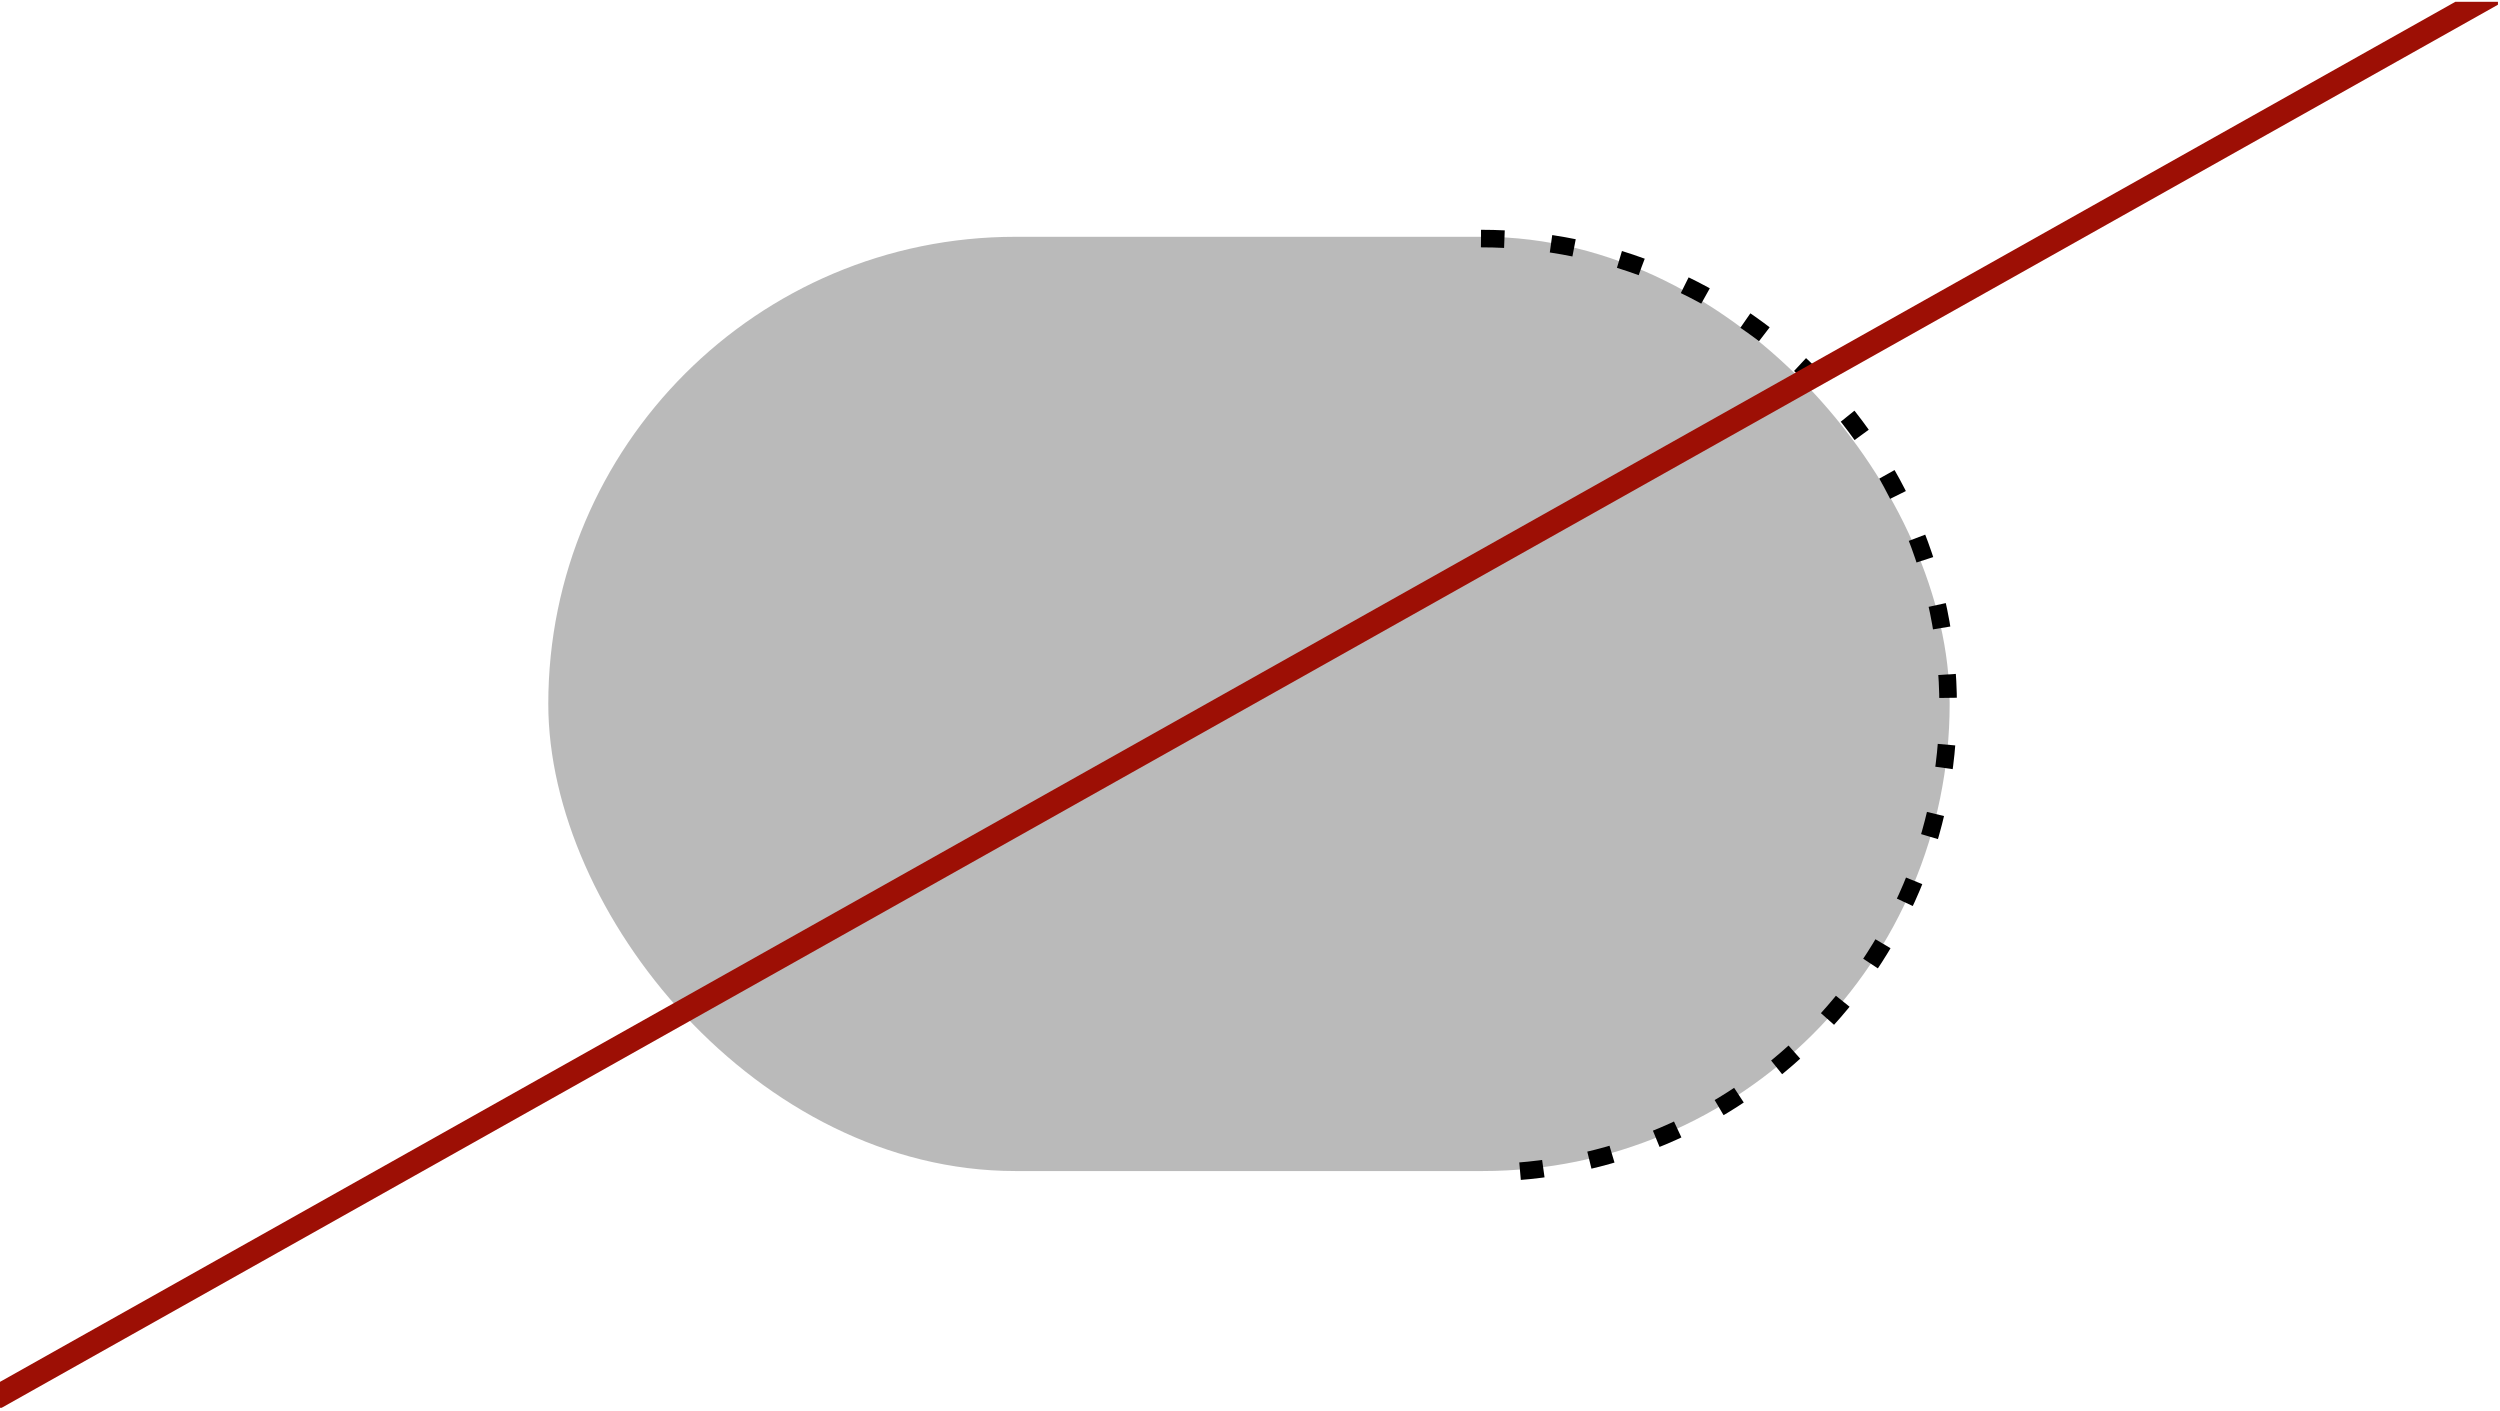
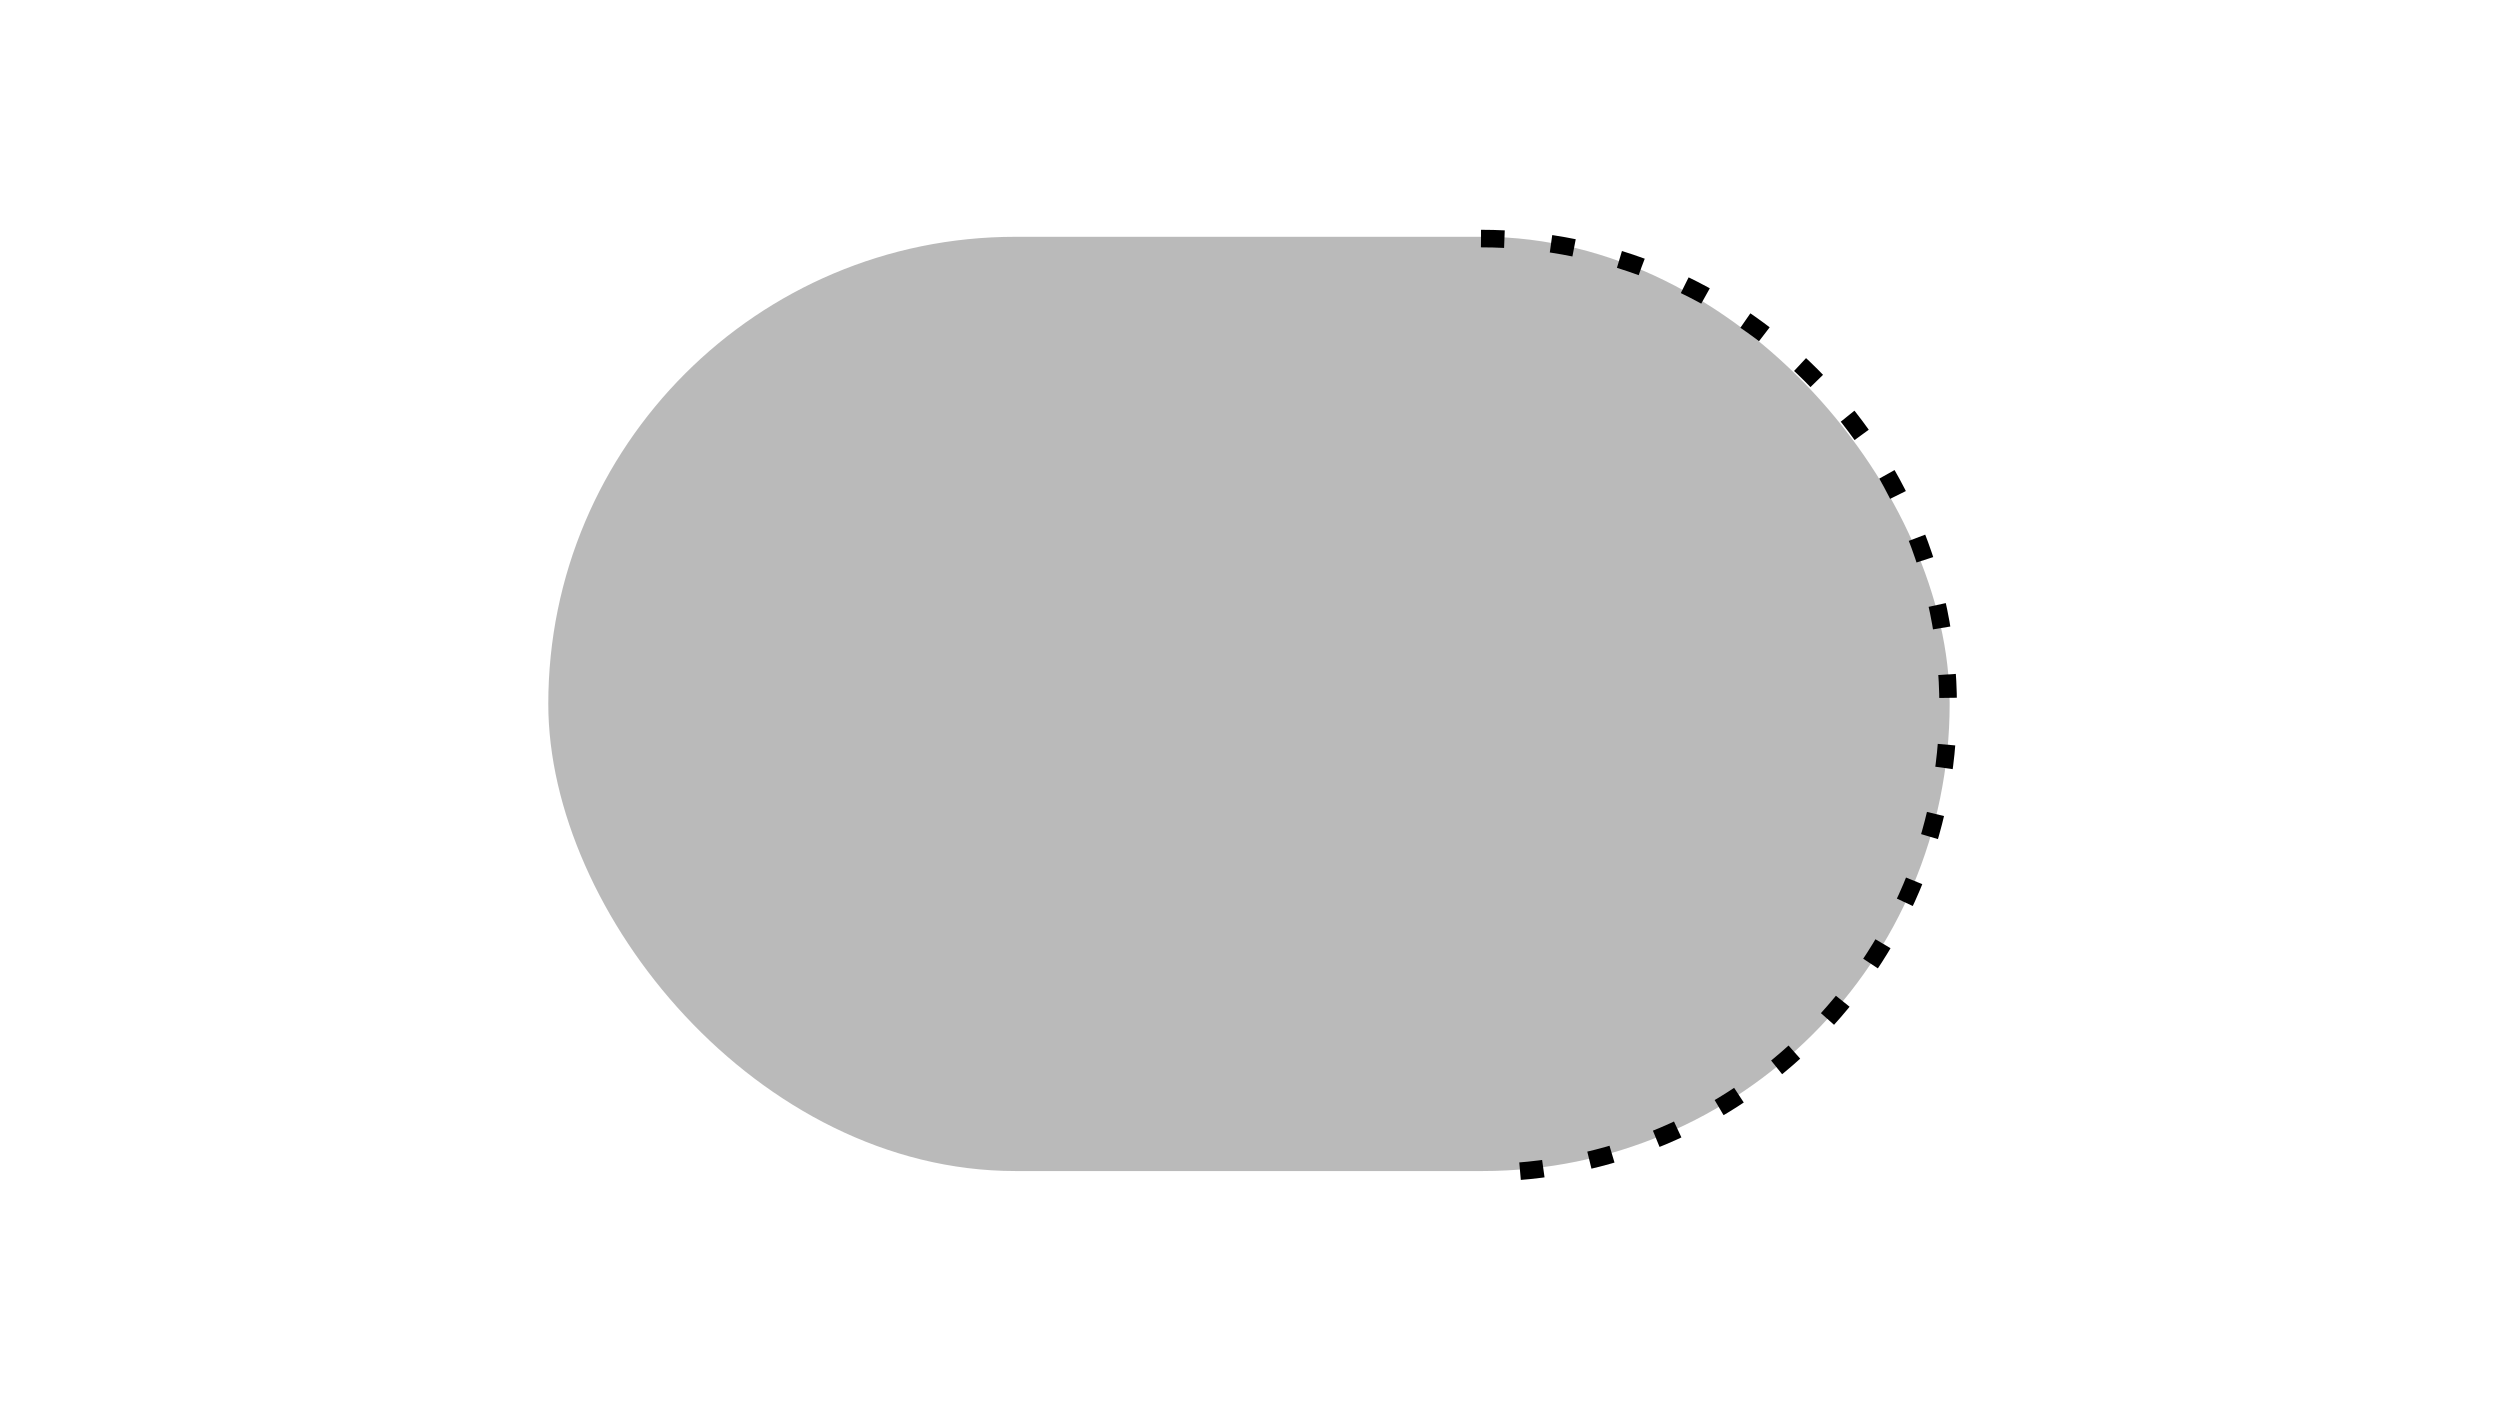
<svg xmlns="http://www.w3.org/2000/svg" width="427" height="241" viewBox="0 0 427 241" fill="none">
  <g clip-path="url(#clip0_254_8242)">
    <rect x="93.648" y="40.445" width="239.352" height="159.568" rx="79.784" fill="#1A1A18" fill-opacity="0.3" />
    <path d="M252.957 40.748V40.748C297.02 40.748 332.741 76.469 332.741 120.532V120.532C332.741 164.596 297.02 200.316 252.957 200.316V200.316" stroke="black" stroke-width="3" stroke-linejoin="round" stroke-dasharray="4 8" />
-     <line x1="-0.98" y1="238.866" x2="426.02" y2="-1.134" stroke="#9D0F05" stroke-width="4" />
  </g>
  <defs>
    <clipPath id="clip0_254_8242">
      <rect width="426.65" height="240.152" fill="white" transform="translate(0 0.305)" />
    </clipPath>
  </defs>
</svg>